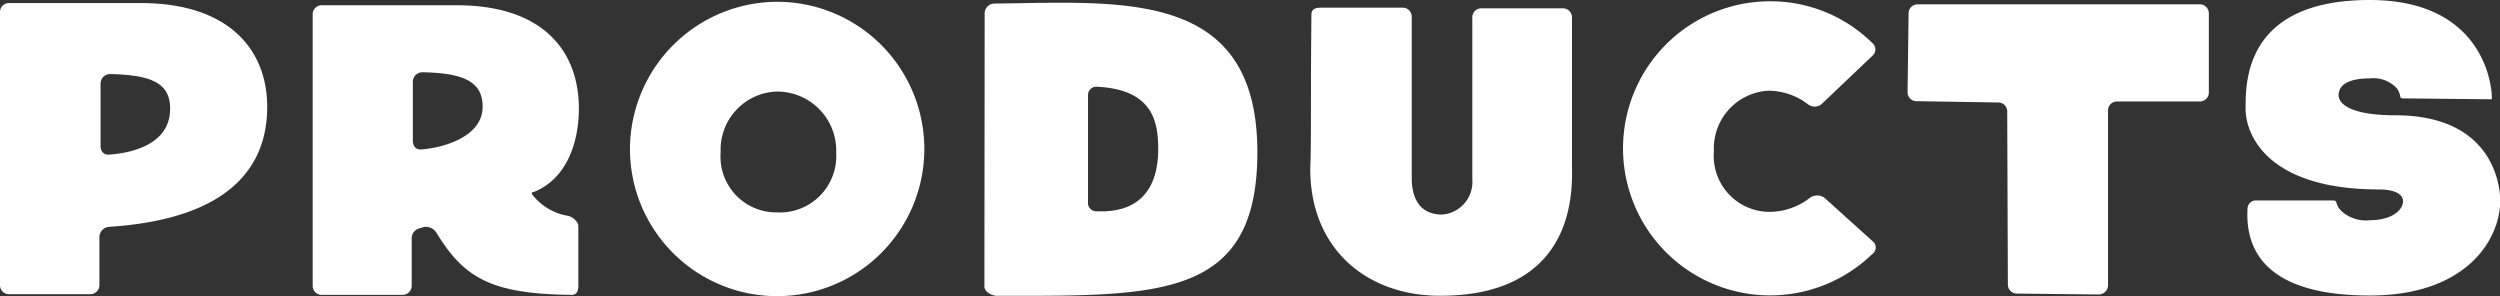
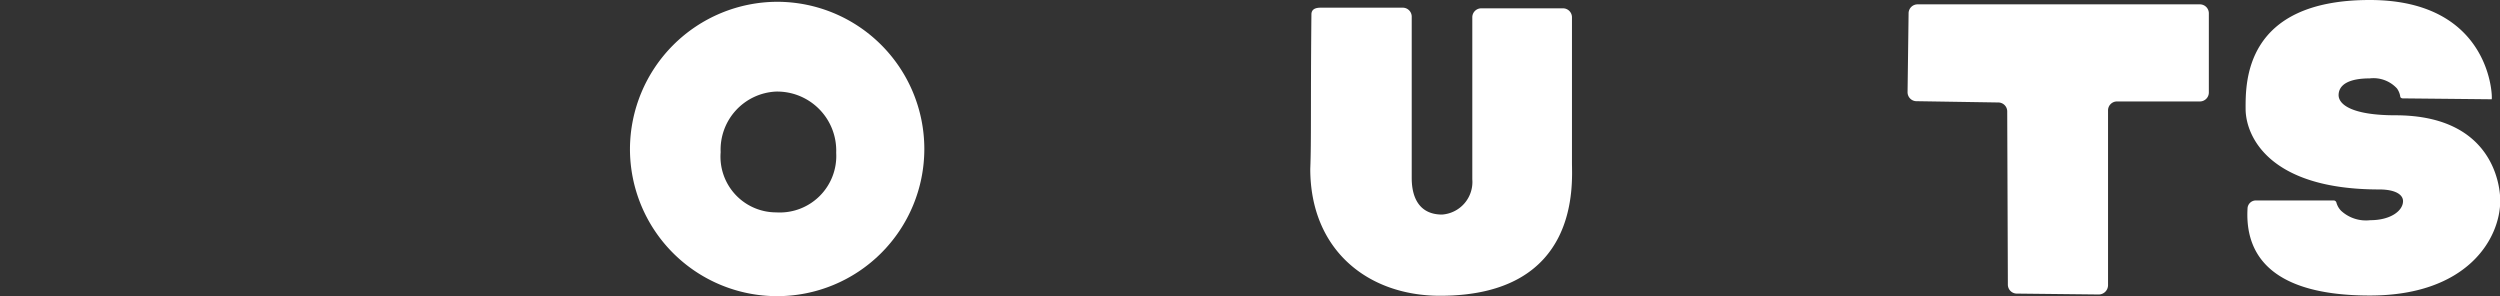
<svg xmlns="http://www.w3.org/2000/svg" width="195.17" height="23.11" viewBox="0 0 195.17 23.11">
  <rect x="0" y="0" width="195.17" height="23.11" fill="#333333" stroke="none" />
  <defs>
    <style>.eaa894b5-5a48-4624-a0a5-7745bce65a96{fill:#fff;}</style>
  </defs>
  <title>Asset 18</title>
  <g id="acadcf61-5d3b-4c8b-98e5-e6e6621619aa" data-name="Layer 2">
    <g id="ac814a3b-5b8a-47b7-aaa9-0b37d17da717" data-name="Layer 1">
-       <path class="eaa894b5-5a48-4624-a0a5-7745bce65a96" d="M0,22.25V1A.7.7,0,0,1,.72.24H11c6.77,0,9.86,3.55,9.86,8.11s-2.81,8.74-12.36,9.36a.82.82,0,0,0-.74.75v3.79a.71.71,0,0,1-.72.72H.72A.7.7,0,0,1,0,22.25ZM8.62,5.78a.75.75,0,0,0-.77.72l0,4.88c0,.43.24.72.65.69,2.06-.14,4.78-.93,4.78-3.57C13.3,6.41,11.69,5.86,8.62,5.78Z" />
-       <path class="eaa894b5-5a48-4624-a0a5-7745bce65a96" d="M24.41,22.3V1.13a.7.7,0,0,1,.72-.72H35.66c6.65,0,9.53,3.5,9.53,8.06,0,2.62-.93,5.48-3.5,6.51-.12,0-.22.09-.15.19a4.41,4.41,0,0,0,2.81,1.68c.34.07.8.46.8.79V22.3c0,.41-.12.72-.53.72-6.29-.07-8.4-1.32-10.56-4.87a1,1,0,0,0-.92-.44l-.5.15a.81.81,0,0,0-.5.69V22.3a.71.71,0,0,1-.72.72H25.13A.7.7,0,0,1,24.41,22.3ZM33,5.64a.75.75,0,0,0-.77.72l0,4.61c0,.43.22.72.65.7,2.06-.17,4.8-1.13,4.8-3.34C37.68,6.29,36.05,5.71,33,5.64Z" />
      <path class="eaa894b5-5a48-4624-a0a5-7745bce65a96" d="M60.67.14A11.49,11.49,0,1,1,49.18,11.62,11.53,11.53,0,0,1,60.67.14Zm4.61,11.79a4.61,4.61,0,0,0-4.73-4.78,4.54,4.54,0,0,0-4.29,4.73,4.35,4.35,0,0,0,4.34,4.7A4.41,4.41,0,0,0,65.28,11.93Z" />
-       <path class="eaa894b5-5a48-4624-a0a5-7745bce65a96" d="M76.85,22.37,76.87,1a.77.77,0,0,1,.77-.72C87.55.17,98.16-.91,98.16,11.88c0,11.45-7.66,11.23-20.33,11.21C77.42,23.09,76.85,22.78,76.85,22.37ZM84.94,7.46l0,8.33a.64.64,0,0,0,.58.7c3.58.19,4.9-1.92,4.9-4.87,0-2.24-.51-4.64-4.8-4.85A.65.65,0,0,0,84.94,7.46Z" />
      <path class="eaa894b5-5a48-4624-a0a5-7745bce65a96" d="M102.38,1.13c0-.41.31-.53.72-.53h6.39a.7.7,0,0,1,.72.72V13.9c0,1.63.67,2.85,2.37,2.85A2.55,2.55,0,0,0,114.94,14V1.37a.7.7,0,0,1,.72-.72H122a.7.7,0,0,1,.72.72l0,11.33c0,1.58.69,10.39-10.3,10.39-5.64,0-10.13-3.58-10.13-9.91C102.38,11.06,102.31,7.85,102.38,1.13Z" />
-       <path class="eaa894b5-5a48-4624-a0a5-7745bce65a96" d="M141.31,15.43a1,1,0,0,1,1.11,0l3.76,3.39a.62.62,0,0,1,0,1A11.48,11.48,0,1,1,138.17.1a11.32,11.32,0,0,1,8,3.26.65.65,0,0,1,0,1l-4,3.8a.86.86,0,0,1-1,0,5.14,5.14,0,0,0-3.1-1.08,4.51,4.51,0,0,0-4.27,4.73,4.37,4.37,0,0,0,4.32,4.73A5.14,5.14,0,0,0,141.31,15.43Z" />
      <path class="eaa894b5-5a48-4624-a0a5-7745bce65a96" d="M172.44,1.06l0,6.14a.7.7,0,0,1-.72.72l-6.43,0a.7.7,0,0,0-.72.72V22.27a.73.73,0,0,1-.72.72l-6.38-.07a.7.7,0,0,1-.72-.72l-.05-13.51A.7.7,0,0,0,156,8l-6.36-.1a.7.7,0,0,1-.72-.72L149,1.06a.7.7,0,0,1,.72-.72h22A.7.7,0,0,1,172.44,1.06Z" />
      <path class="eaa894b5-5a48-4624-a0a5-7745bce65a96" d="M187.56,7.68a.22.22,0,0,1-.17-.1,1.47,1.47,0,0,0-.26-.67A2.49,2.49,0,0,0,185,6.12c-1.61,0-2.4.48-2.43,1.27S183.67,9,187,9c7.8,0,8.19,5.74,8.19,6.65,0,3-2.59,7.42-10.18,7.42-8.74,0-9.7-4.11-9.55-6.79a.65.65,0,0,1,.69-.63l6.05,0a.22.22,0,0,1,.2.17,1.47,1.47,0,0,0,.36.63,2.86,2.86,0,0,0,2.28.74c1.6,0,2.56-.74,2.56-1.49,0-.48-.55-.91-1.87-.91-8.69,0-10.42-4.25-10.42-6.29S175.2,0,185,0c9.57,0,9.6,7.75,9.52,7.75Z" />
    </g>
  </g>
</svg>